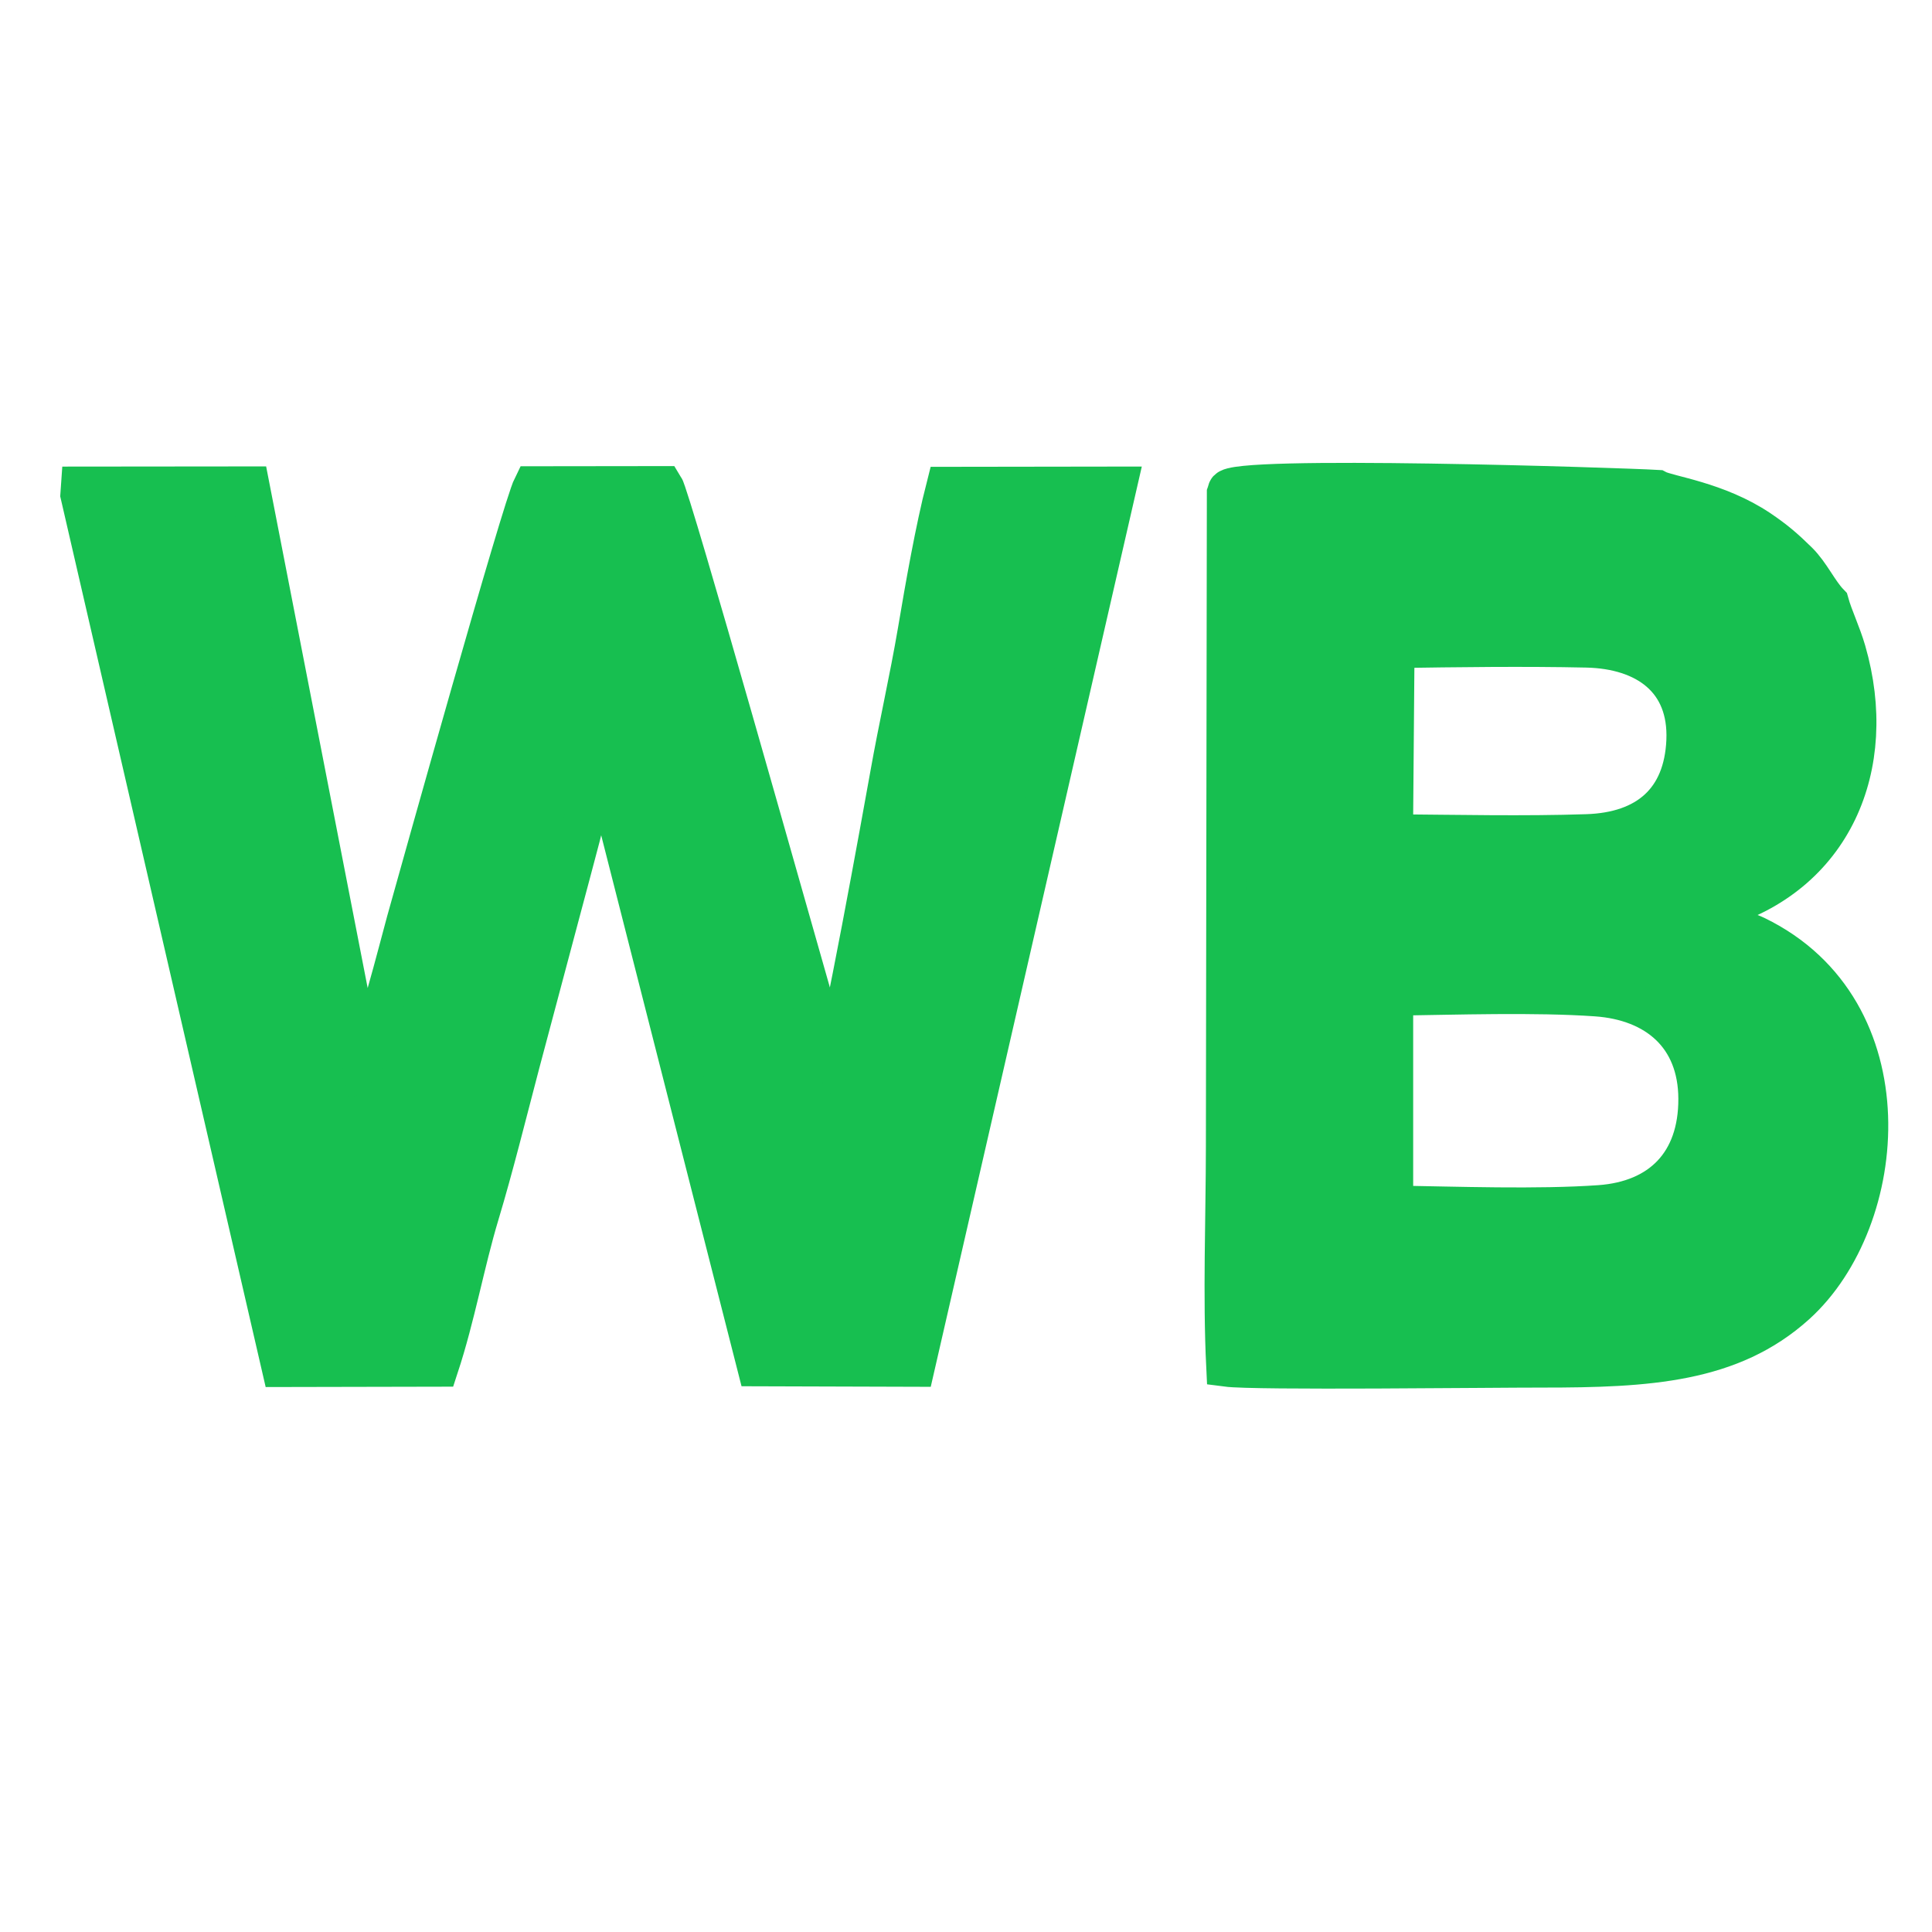
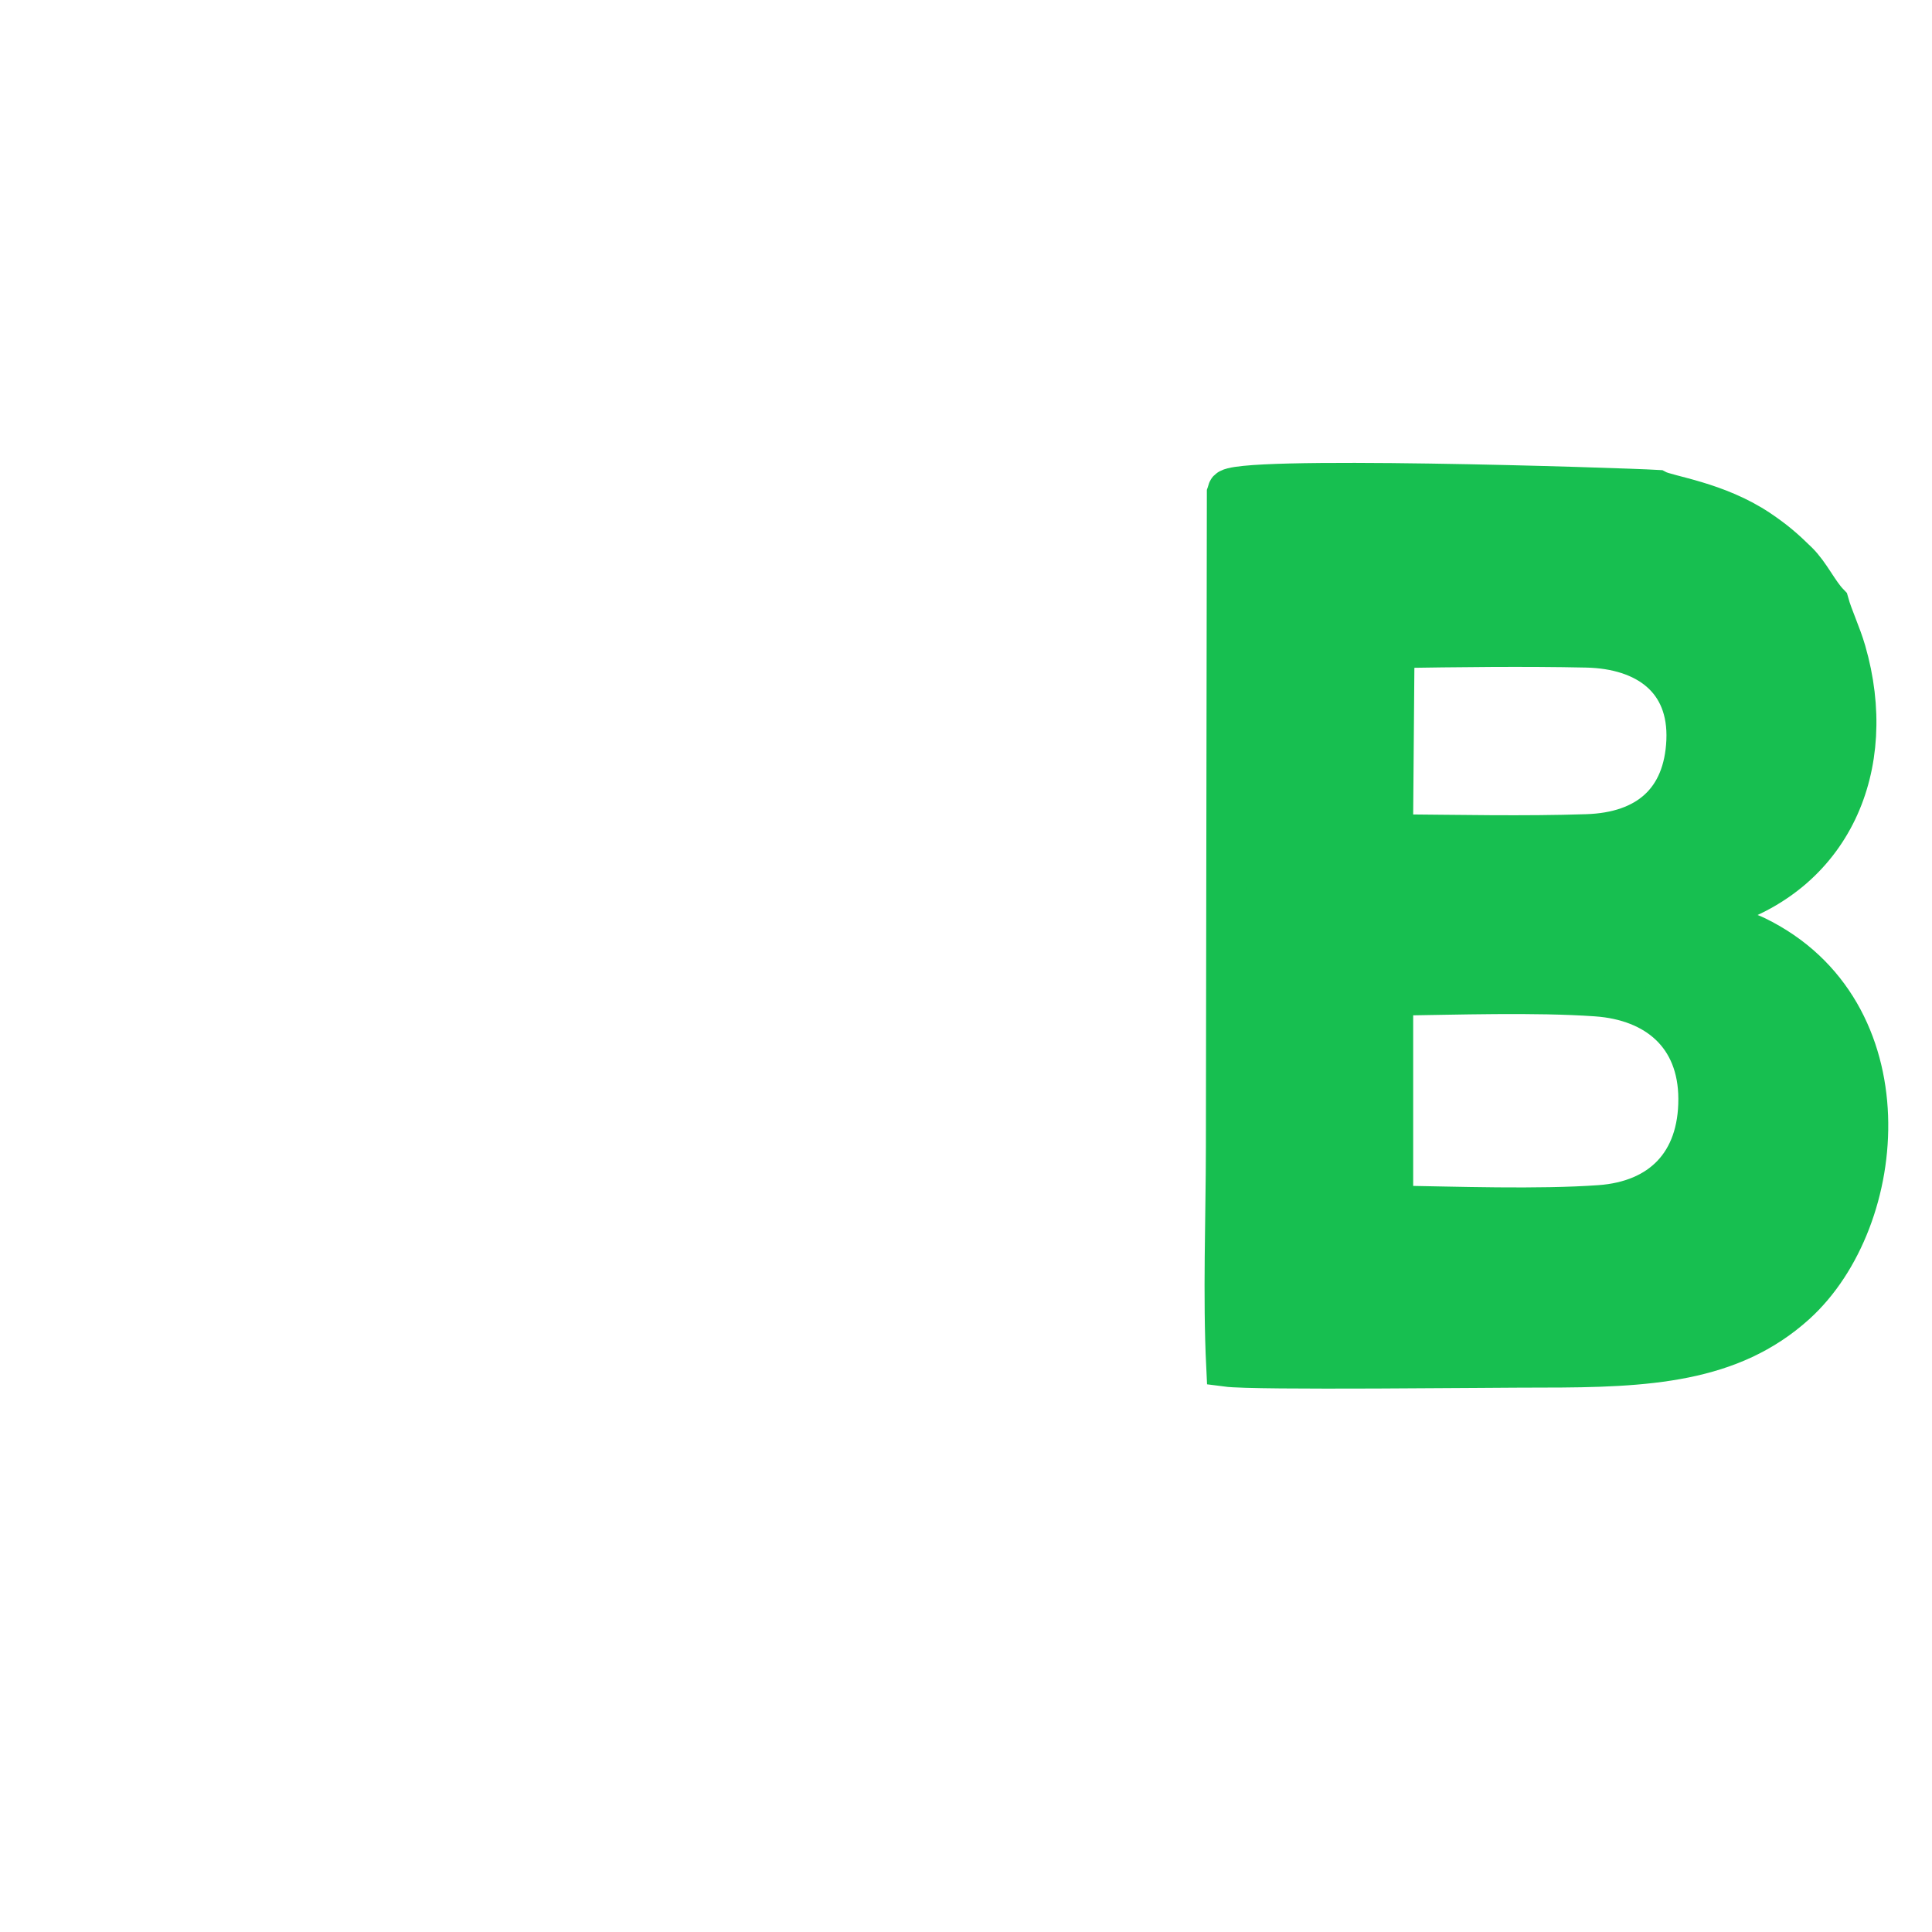
<svg xmlns="http://www.w3.org/2000/svg" width="24" height="24" viewBox="0 0 24 24" fill="none">
-   <path fill-rule="evenodd" clip-rule="evenodd" d="M1 6.146L3.499 16.98L5.448 16.976C5.654 16.349 5.771 15.683 5.951 15.085C6.128 14.497 6.293 13.831 6.456 13.211C6.629 12.556 6.788 11.97 6.957 11.33C7.036 11.031 7.131 10.683 7.207 10.39C7.249 10.226 7.28 10.086 7.331 9.911L7.426 9.58C7.488 9.434 7.433 9.535 7.495 9.469L9.406 16.971L11.363 16.977L13.87 6.046L11.755 6.049C11.618 6.585 11.497 7.275 11.401 7.844C11.298 8.448 11.165 9.022 11.056 9.638C10.977 10.079 10.44 13.063 10.344 13.213C10.203 13.034 10.132 12.554 10.06 12.304C9.84 11.541 8.335 6.188 8.24 6.04L6.622 6.042C6.486 6.315 5.239 10.772 5.05 11.449C4.977 11.709 4.633 13.088 4.495 13.21L3.1 6.044L1.007 6.046L1 6.146Z" fill="#17BF50" stroke="#17BF50" stroke-width="0.5" />
  <path fill-rule="evenodd" clip-rule="evenodd" d="M17.305 14.977V12.367C18.085 12.356 19.073 12.323 19.829 12.376C20.576 12.428 21.096 12.865 21.099 13.648C21.102 14.45 20.633 14.918 19.871 14.972C19.105 15.026 18.09 14.99 17.305 14.977ZM17.322 8.049C18.104 8.037 18.932 8.026 19.712 8.043C20.446 8.06 20.983 8.436 20.95 9.203C20.917 9.945 20.466 10.34 19.712 10.364C18.93 10.39 18.092 10.371 17.303 10.365L17.322 8.049ZM22.719 7.494C22.584 7.354 22.486 7.131 22.332 6.979C22.162 6.812 22.047 6.714 21.855 6.584C21.331 6.231 20.716 6.159 20.582 6.087C20.142 6.061 15.268 5.902 15.253 6.092C15.251 6.107 15.244 6.114 15.242 6.121L15.23 14.243C15.229 15.129 15.191 16.1 15.234 16.976C15.589 17.023 18.532 16.986 19.155 16.987C20.479 16.988 21.504 16.926 22.305 16.204C23.472 15.151 23.701 12.547 21.812 11.629C21.616 11.534 21.162 11.439 21.066 11.386C21.112 11.348 21.071 11.367 21.164 11.333C21.204 11.319 21.291 11.3 21.319 11.292C22.76 10.882 23.343 9.518 22.93 8.089C22.868 7.875 22.766 7.663 22.719 7.494Z" fill="#17BF50" stroke="#17BF50" stroke-width="0.5" />
</svg>